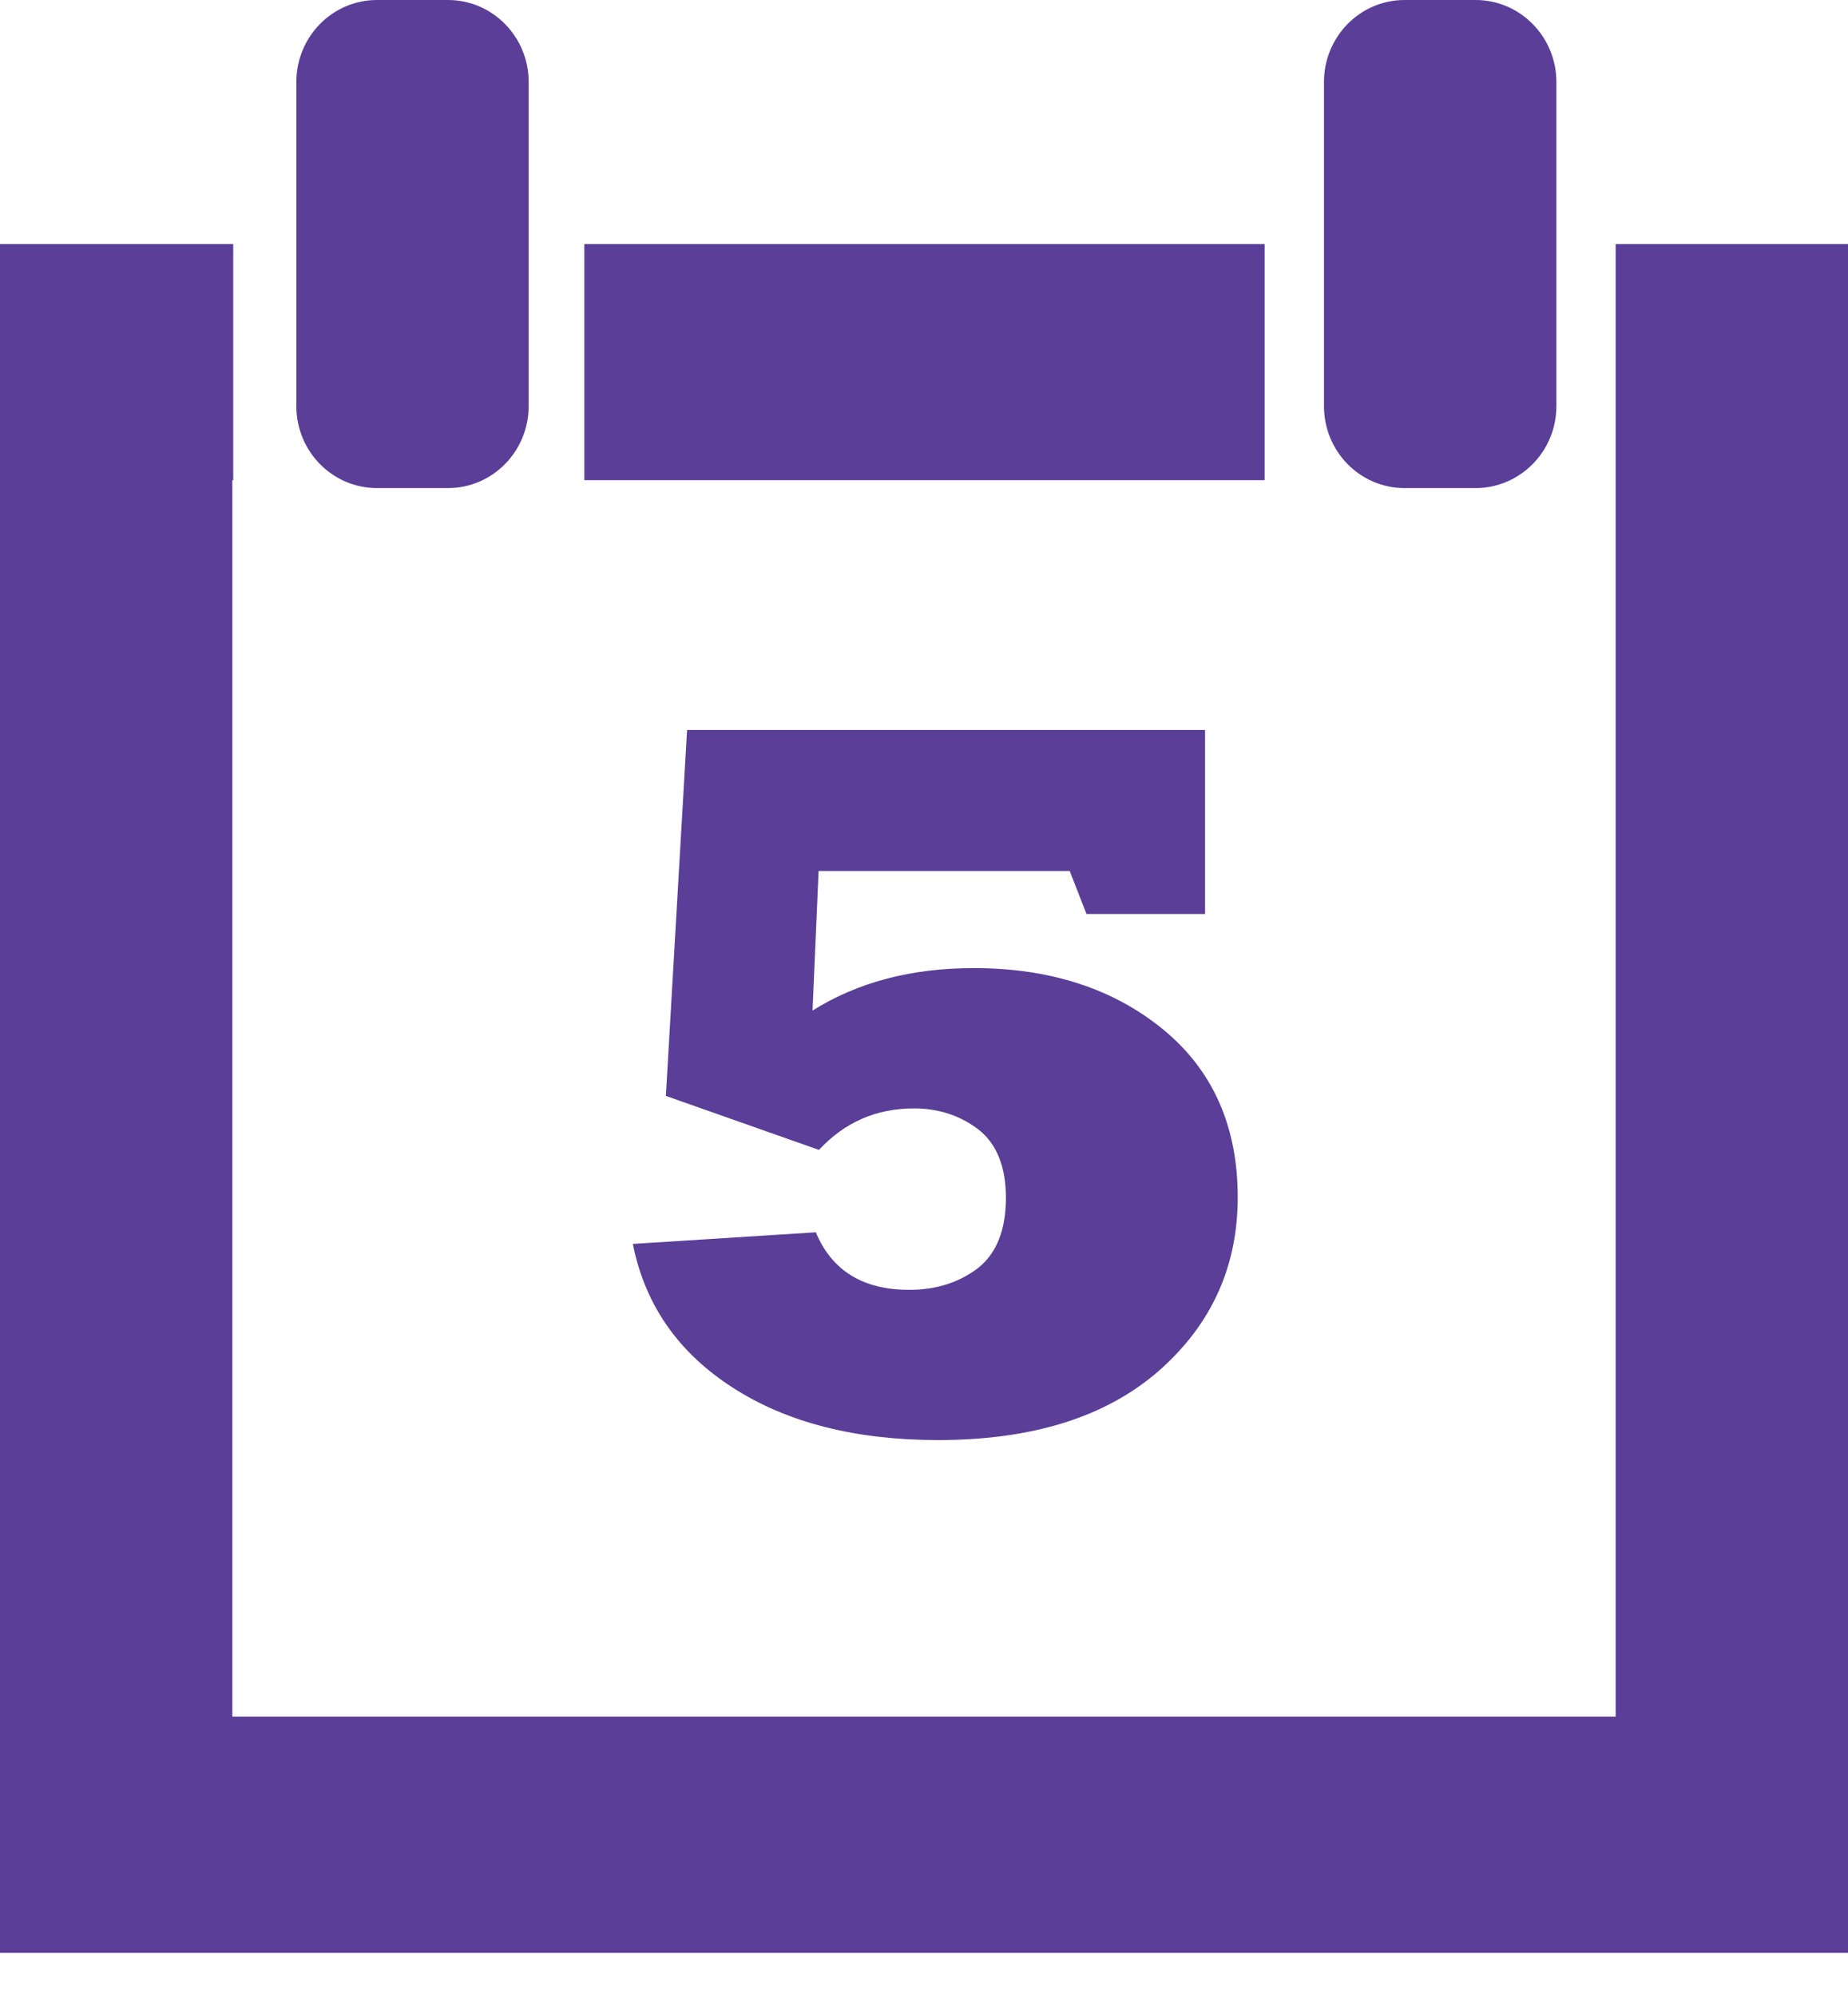
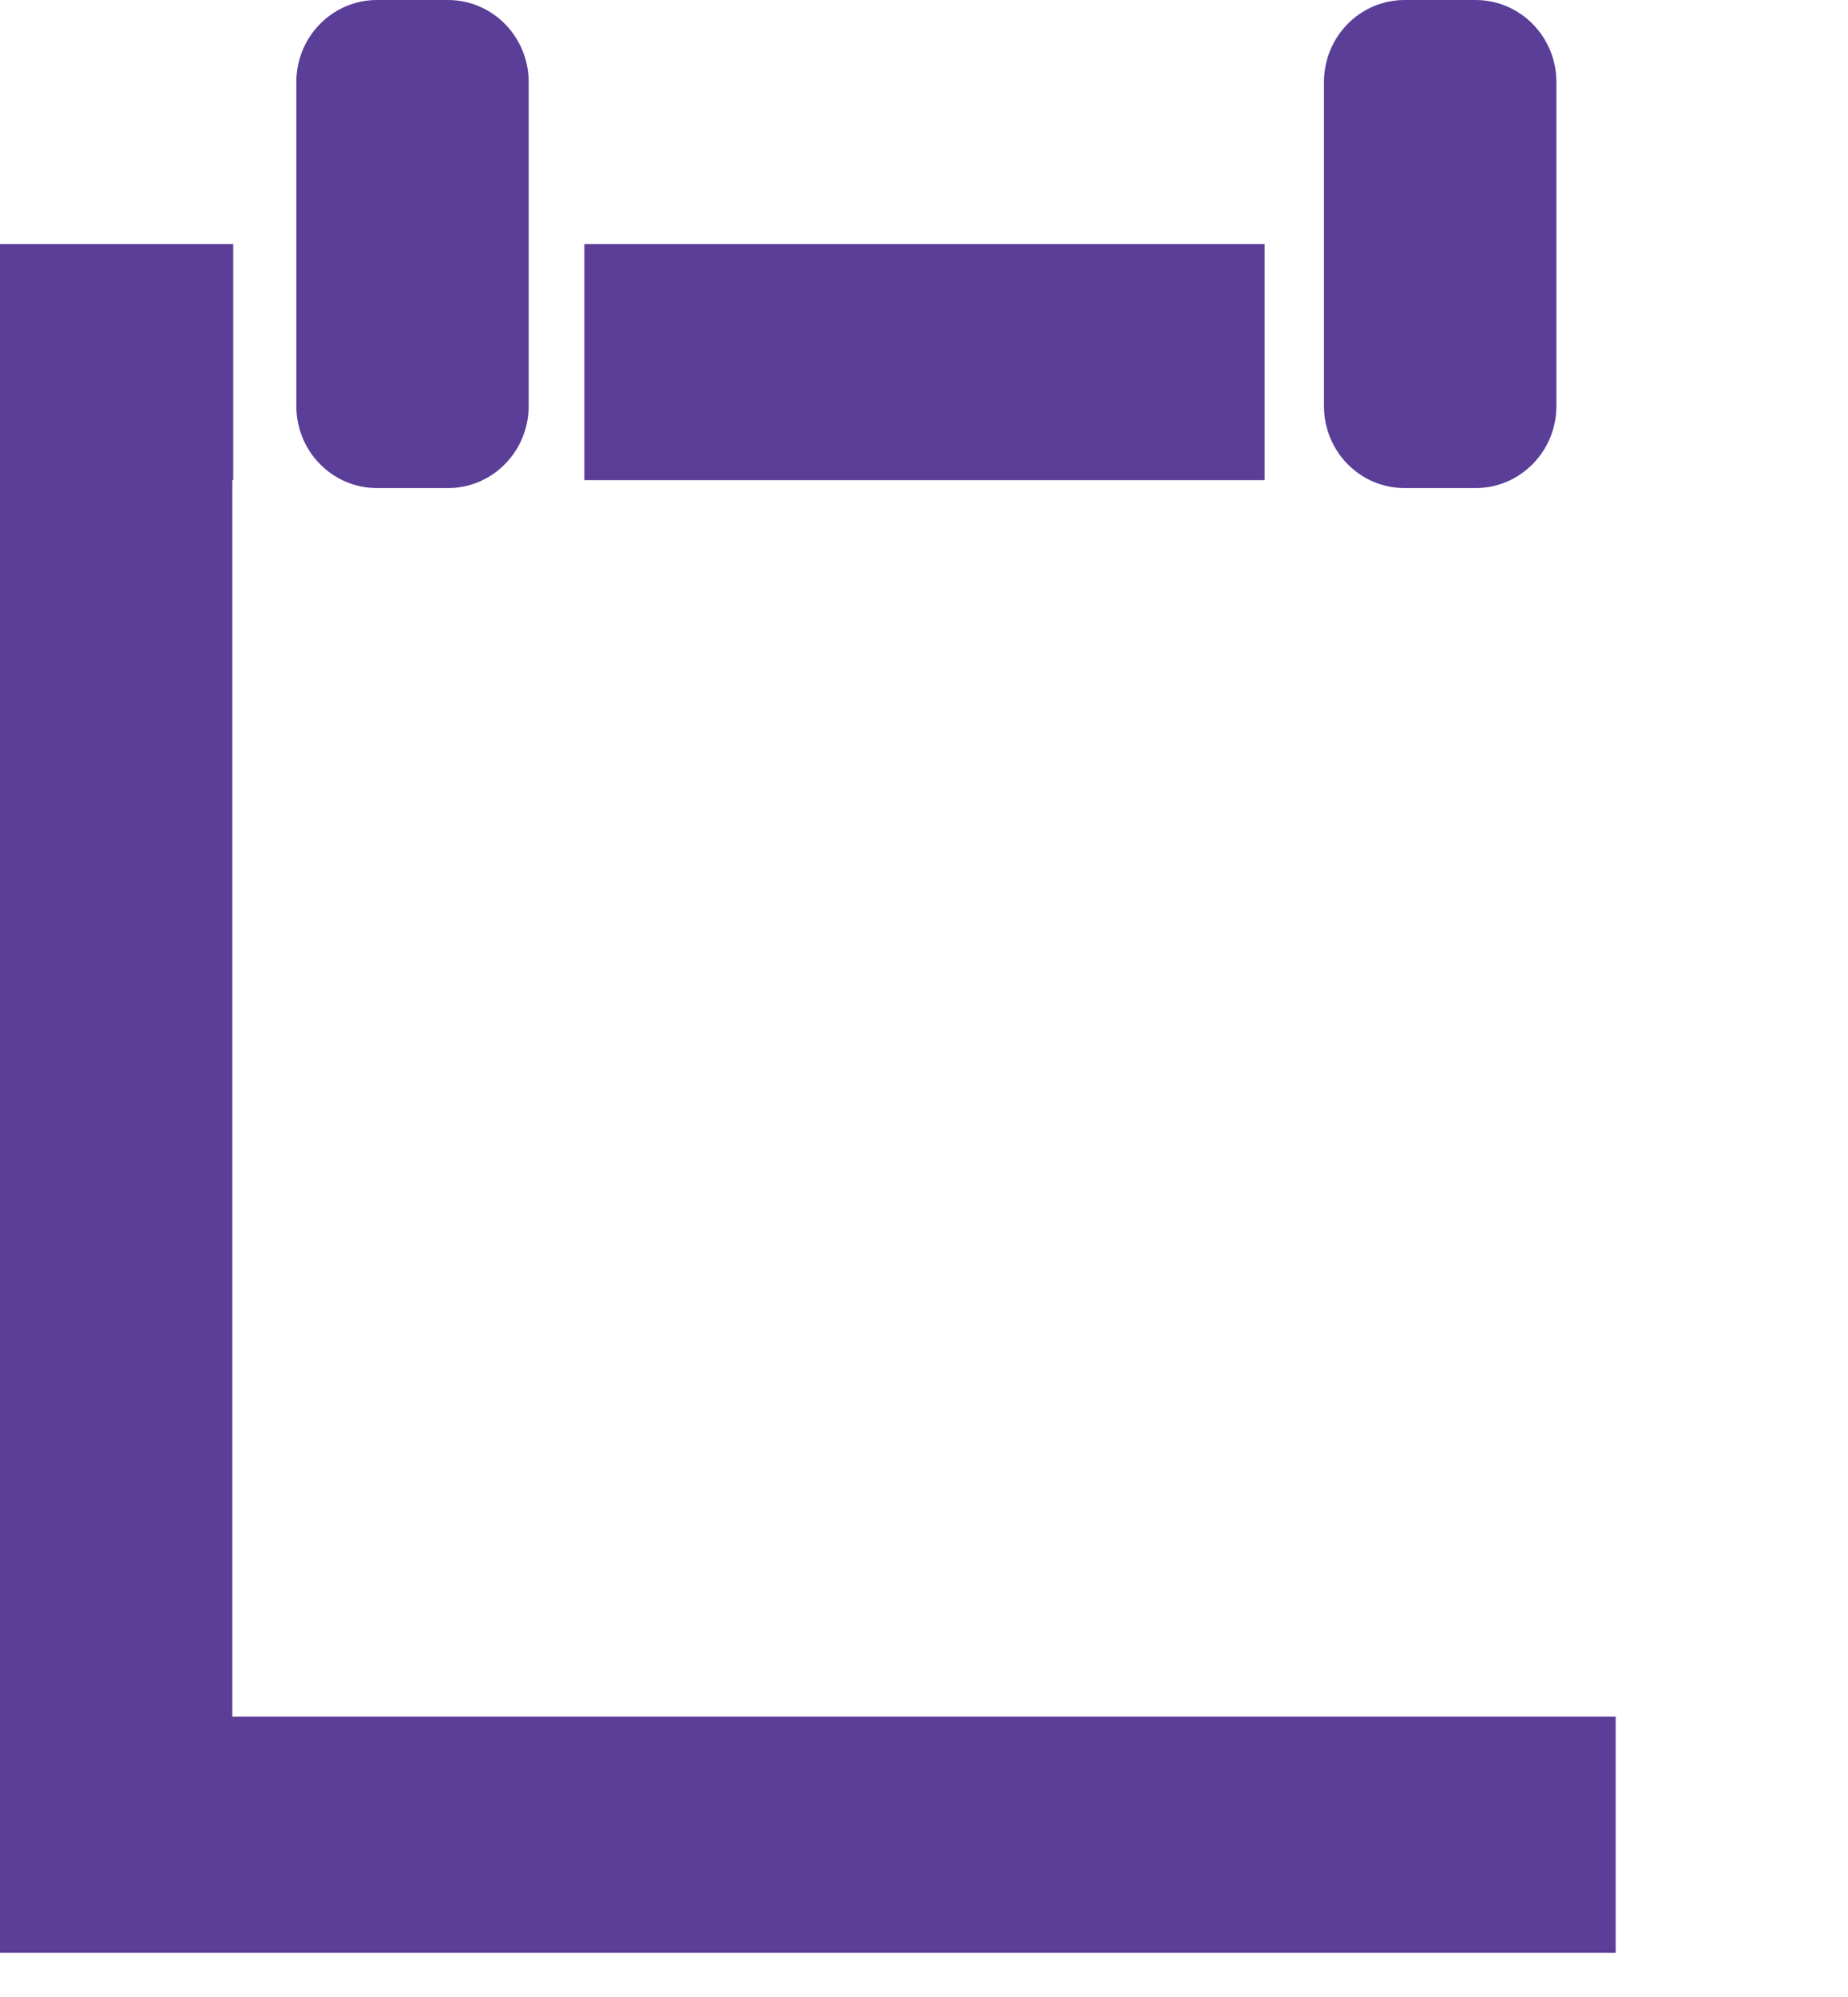
<svg xmlns="http://www.w3.org/2000/svg" version="1.1" id="Layer_1" x="0px" y="0px" width="25px" height="27px" viewBox="0 0 25 27" enable-background="new 0 0 25 27" xml:space="preserve">
  <title>Combined Shape</title>
  <desc>Created with Sketch.</desc>
  <g id="Page-1">
    <g id="Artboard-1" transform="translate(-403, -629)">
      <g id="как-мы-работаем" transform="translate(0, 629)">
        <g id="Group" transform="translate(103, 0)">
          <g id="Group-3" transform="translate(300, 0)">
-             <path id="Combined-Shape" fill="#5A3E98" d="M7.905,6.492h9.203V3.3H7.905V6.492z M21.857,3.3v3.192V6.83v16.379H3.143V6.492       h0.012V3.3H0v23.103h25V3.3H21.857z M19.962,6.599h-0.96c-0.604,0-1.091-0.496-1.091-1.108V1.109       C17.911,0.497,18.398,0,19.002,0h0.96c0.603,0,1.093,0.497,1.093,1.109v4.382C21.055,6.103,20.564,6.599,19.962,6.599z        M6.06,6.599H5.1c-0.603,0-1.091-0.496-1.091-1.108V1.109C4.009,0.497,4.497,0,5.1,0h0.96c0.603,0,1.092,0.497,1.092,1.109       v4.382C7.151,6.103,6.663,6.599,6.06,6.599z" />
+             <path id="Combined-Shape" fill="#5A3E98" d="M7.905,6.492h9.203V3.3H7.905V6.492z M21.857,3.3v3.192V6.83v16.379H3.143V6.492       h0.012V3.3H0v23.103h25H21.857z M19.962,6.599h-0.96c-0.604,0-1.091-0.496-1.091-1.108V1.109       C17.911,0.497,18.398,0,19.002,0h0.96c0.603,0,1.093,0.497,1.093,1.109v4.382C21.055,6.103,20.564,6.599,19.962,6.599z        M6.06,6.599H5.1c-0.603,0-1.091-0.496-1.091-1.108V1.109C4.009,0.497,4.497,0,5.1,0h0.96c0.603,0,1.092,0.497,1.092,1.109       v4.382C7.151,6.103,6.663,6.599,6.06,6.599z" />
          </g>
        </g>
      </g>
    </g>
  </g>
  <g>
-     <path fill="#5A3E98" d="M8.561,16.818l2.475-0.157c0.219,0.521,0.64,0.778,1.265,0.778c0.369,0,0.681-0.102,0.938-0.301   c0.246-0.199,0.369-0.516,0.369-0.943c0-0.418-0.123-0.728-0.369-0.922c-0.25-0.191-0.542-0.287-0.875-0.287   c-0.51,0-0.939,0.188-1.285,0.561l-2.071-0.73l0.287-4.948h7.007v2.488h-1.604l-0.227-0.581h-3.397l-0.082,1.887   c0.611-0.383,1.337-0.574,2.181-0.574c1.029,0,1.885,0.276,2.559,0.827c0.674,0.552,1.012,1.31,1.012,2.271   c0,0.938-0.355,1.721-1.066,2.346c-0.715,0.625-1.711,0.937-2.987,0.937c-1.121,0-2.048-0.237-2.782-0.711   C9.171,18.283,8.725,17.639,8.561,16.818z" />
-   </g>
+     </g>
</svg>